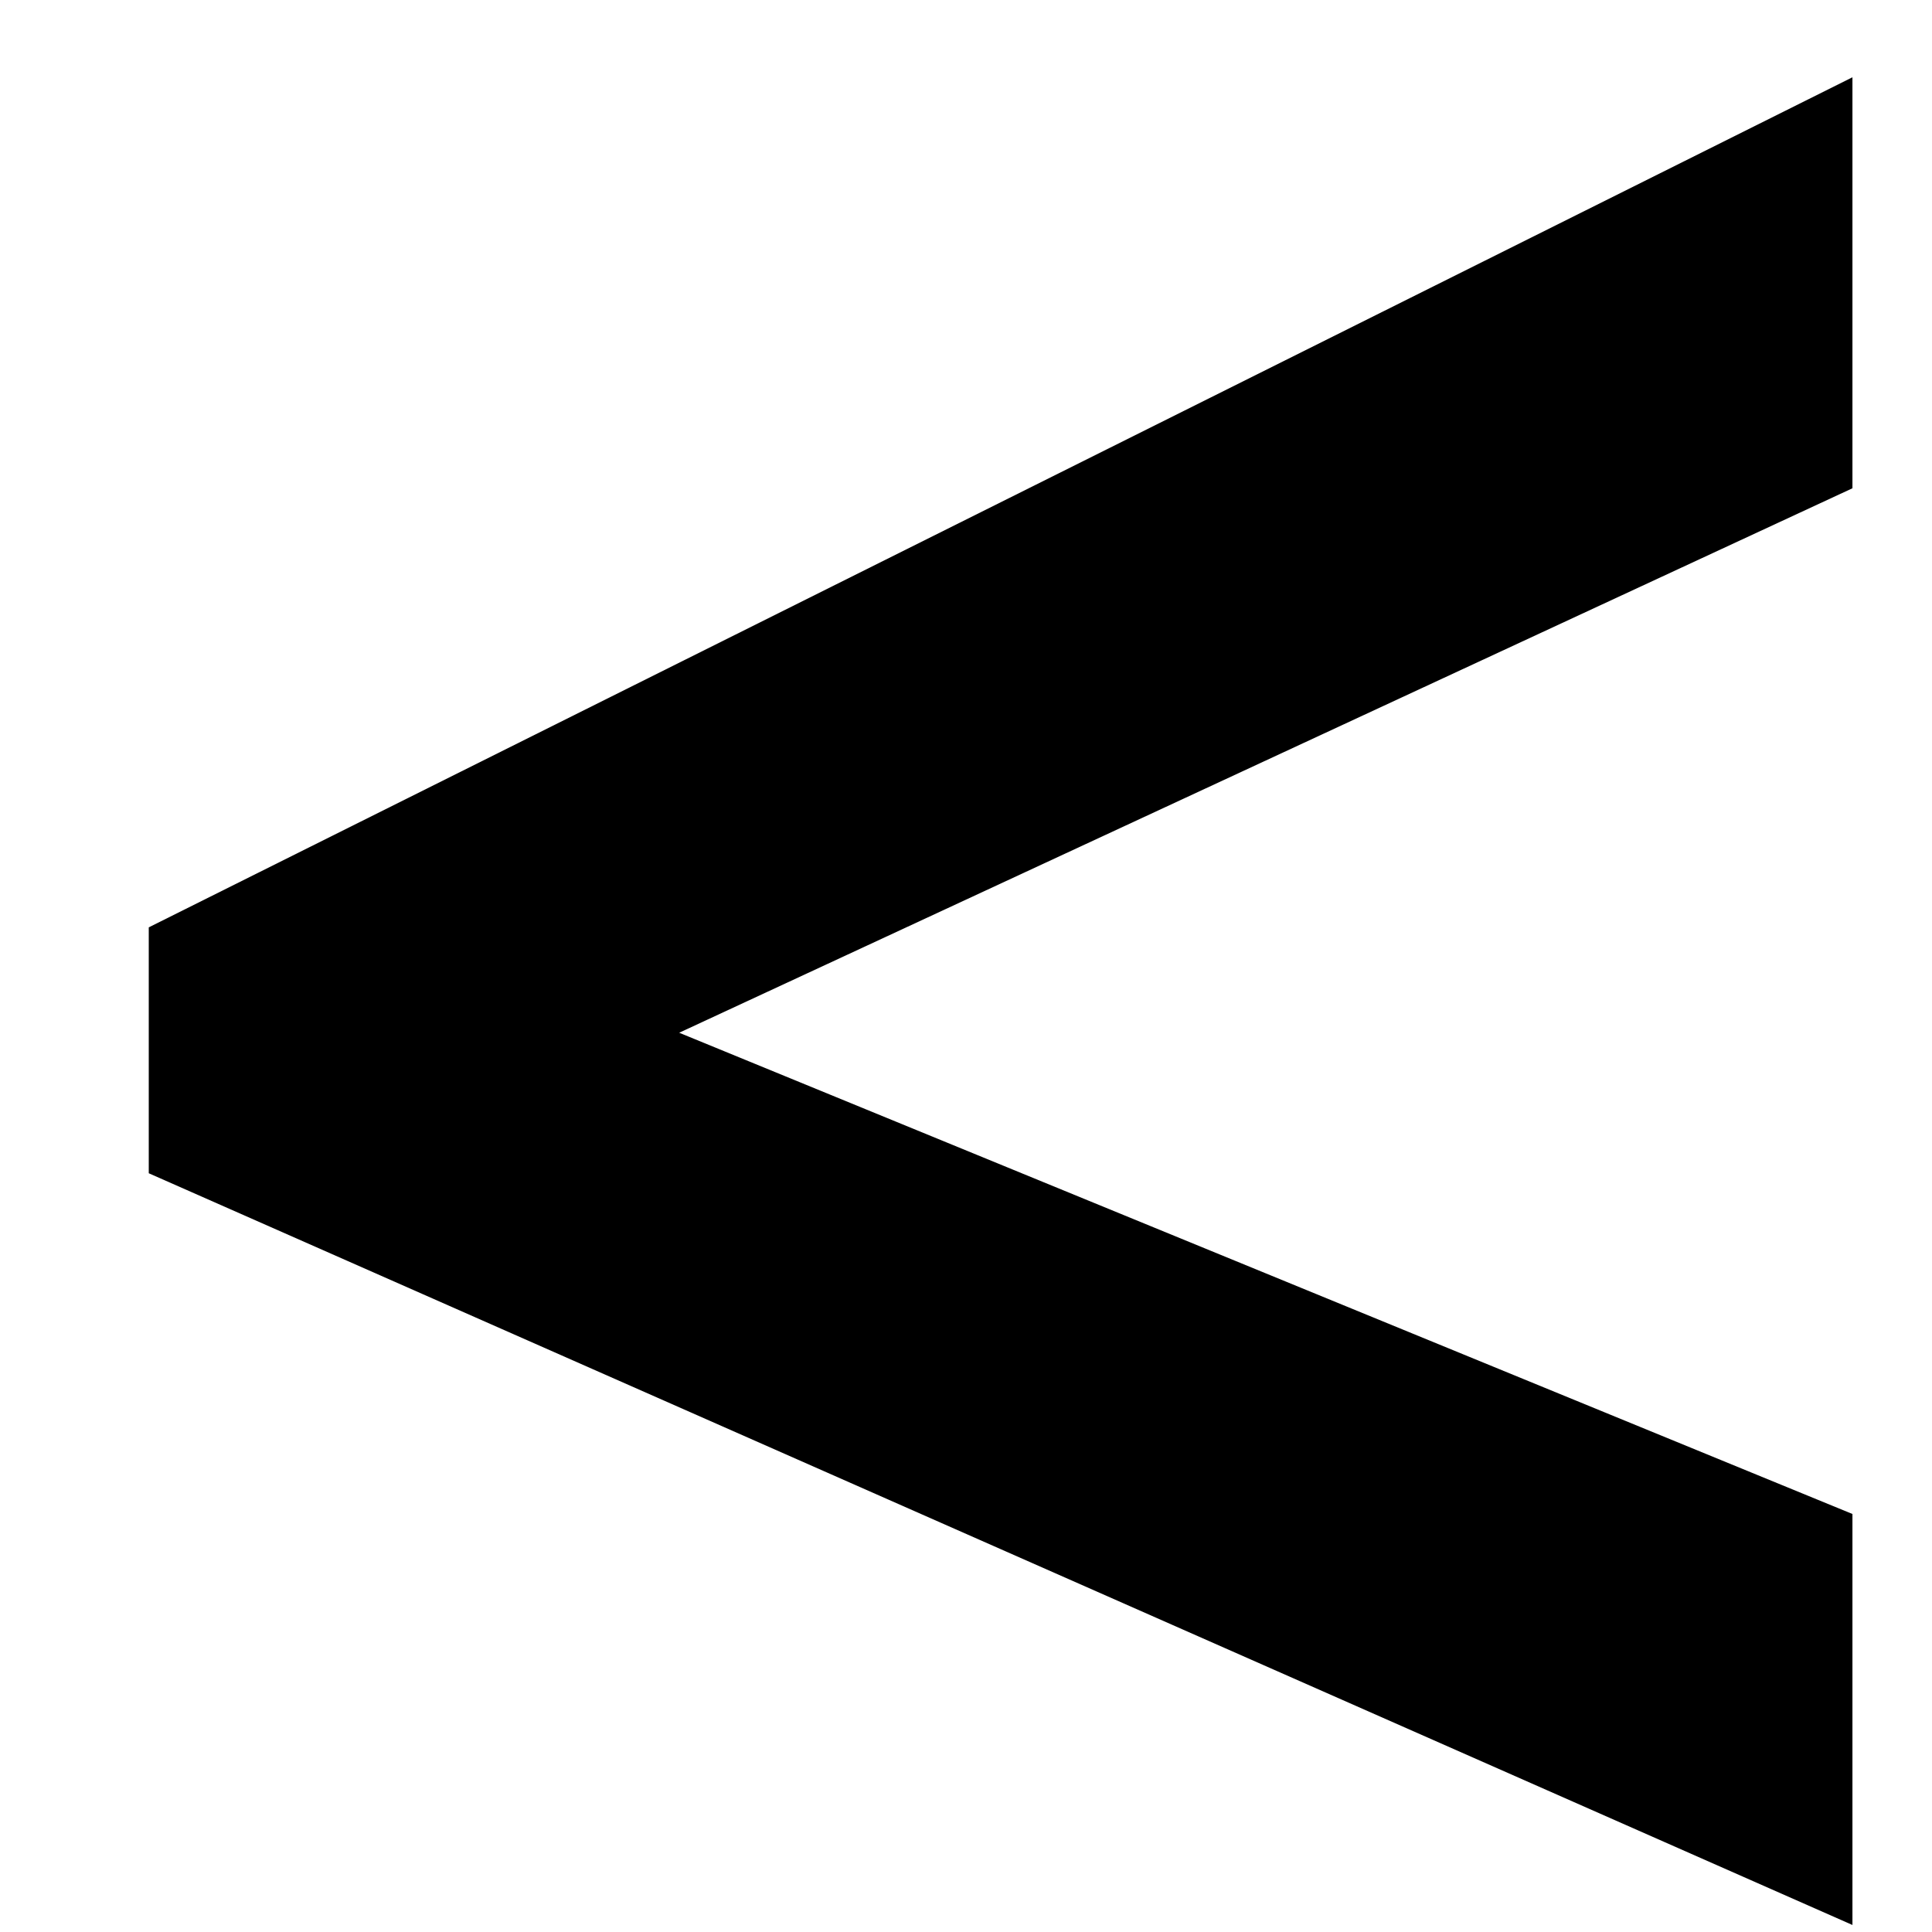
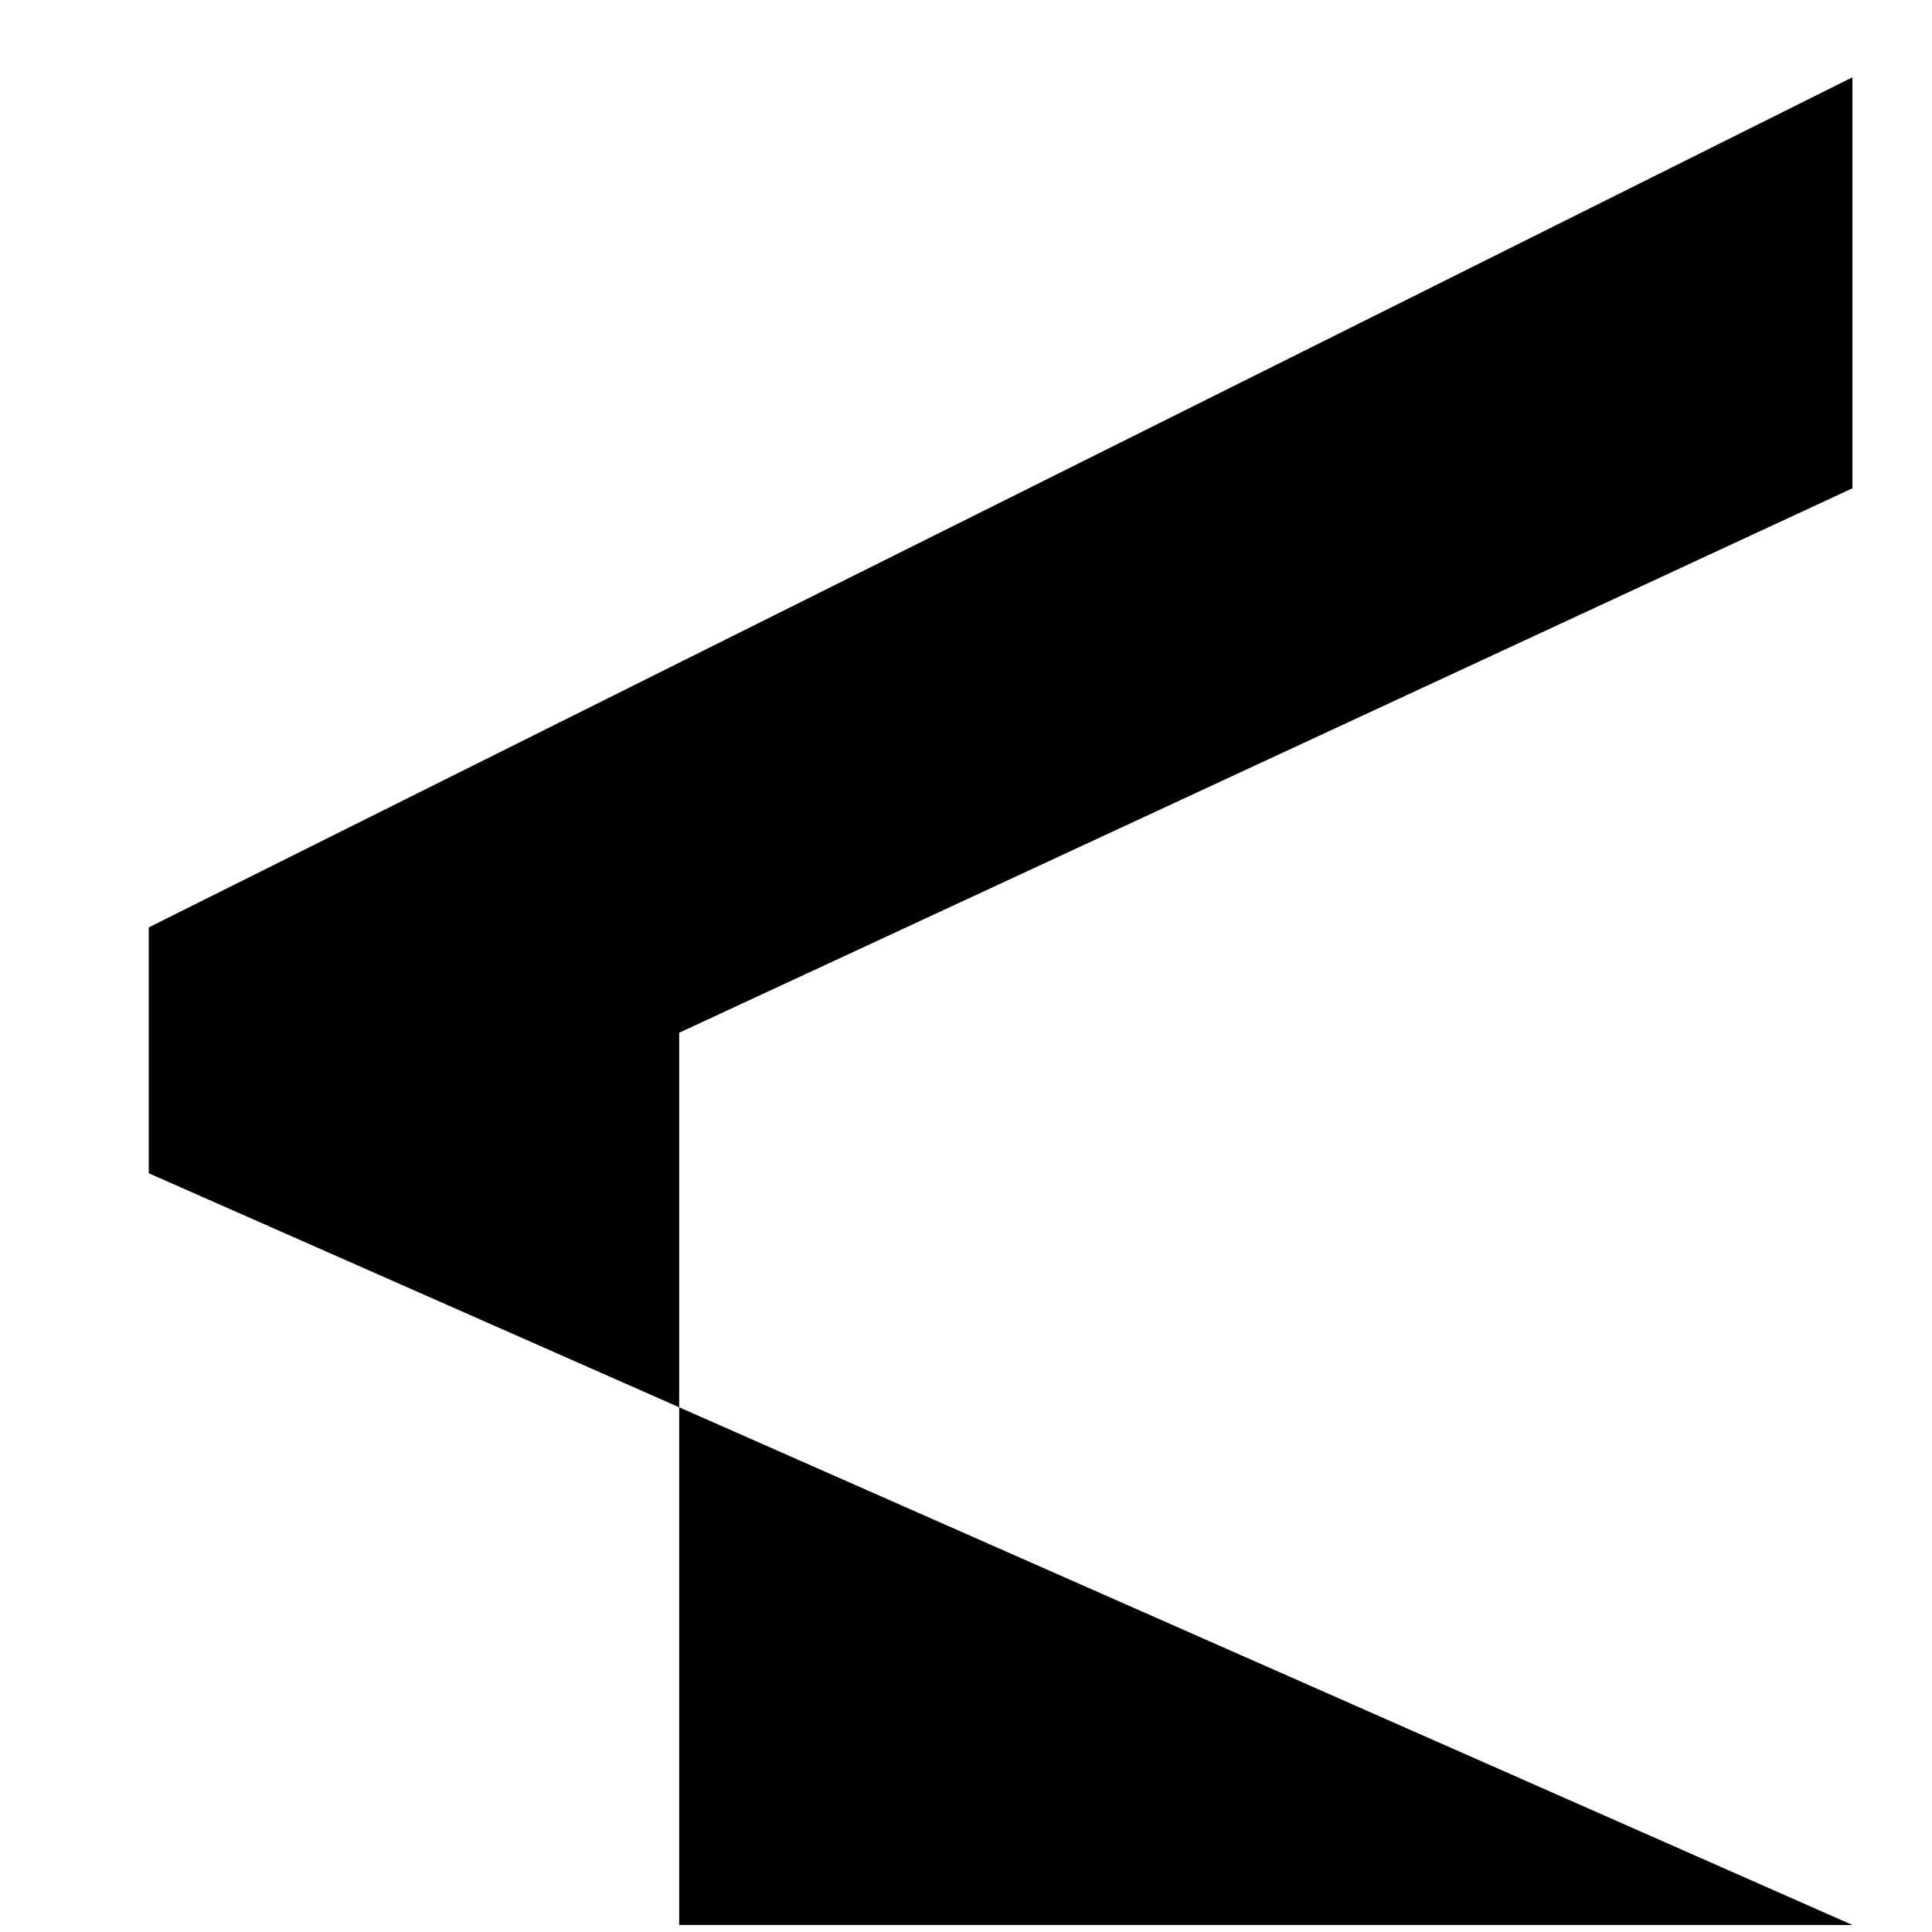
<svg xmlns="http://www.w3.org/2000/svg" width="11" height="11" viewBox="0 0 11 11" fill="none">
-   <path d="M10.547 10.96L0.847 6.68V5.28L10.547 0.44V2.78L3.867 5.88L10.547 8.62V10.96Z" fill="black" />
+   <path d="M10.547 10.96L0.847 6.68V5.28L10.547 0.44V2.78L3.867 5.88V10.96Z" fill="black" />
</svg>